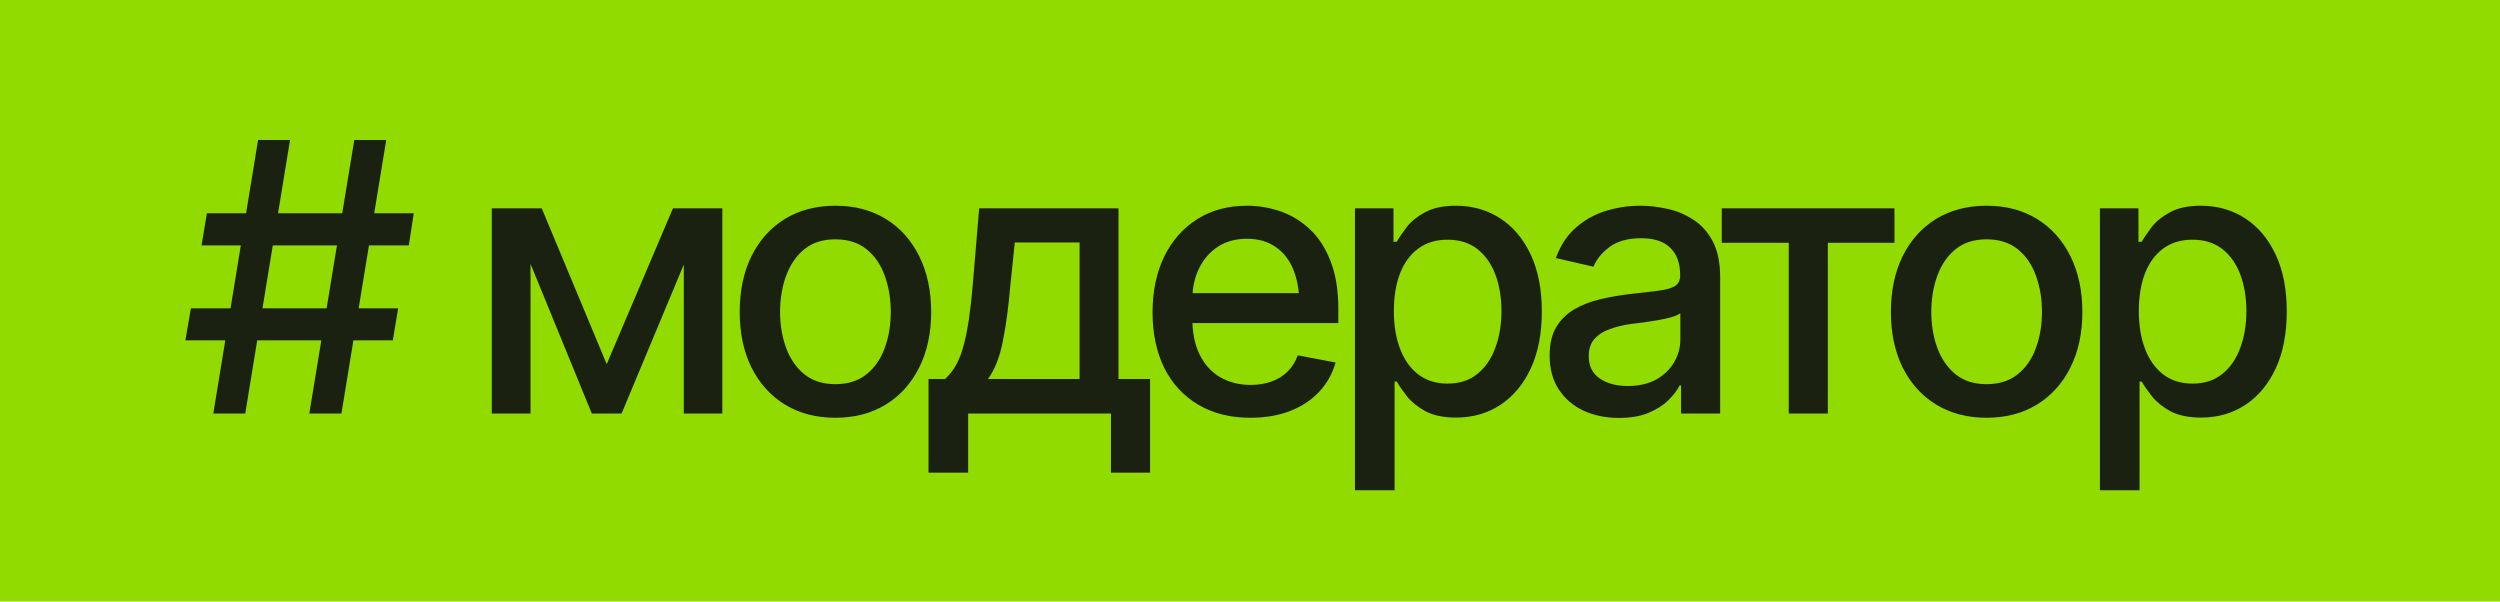
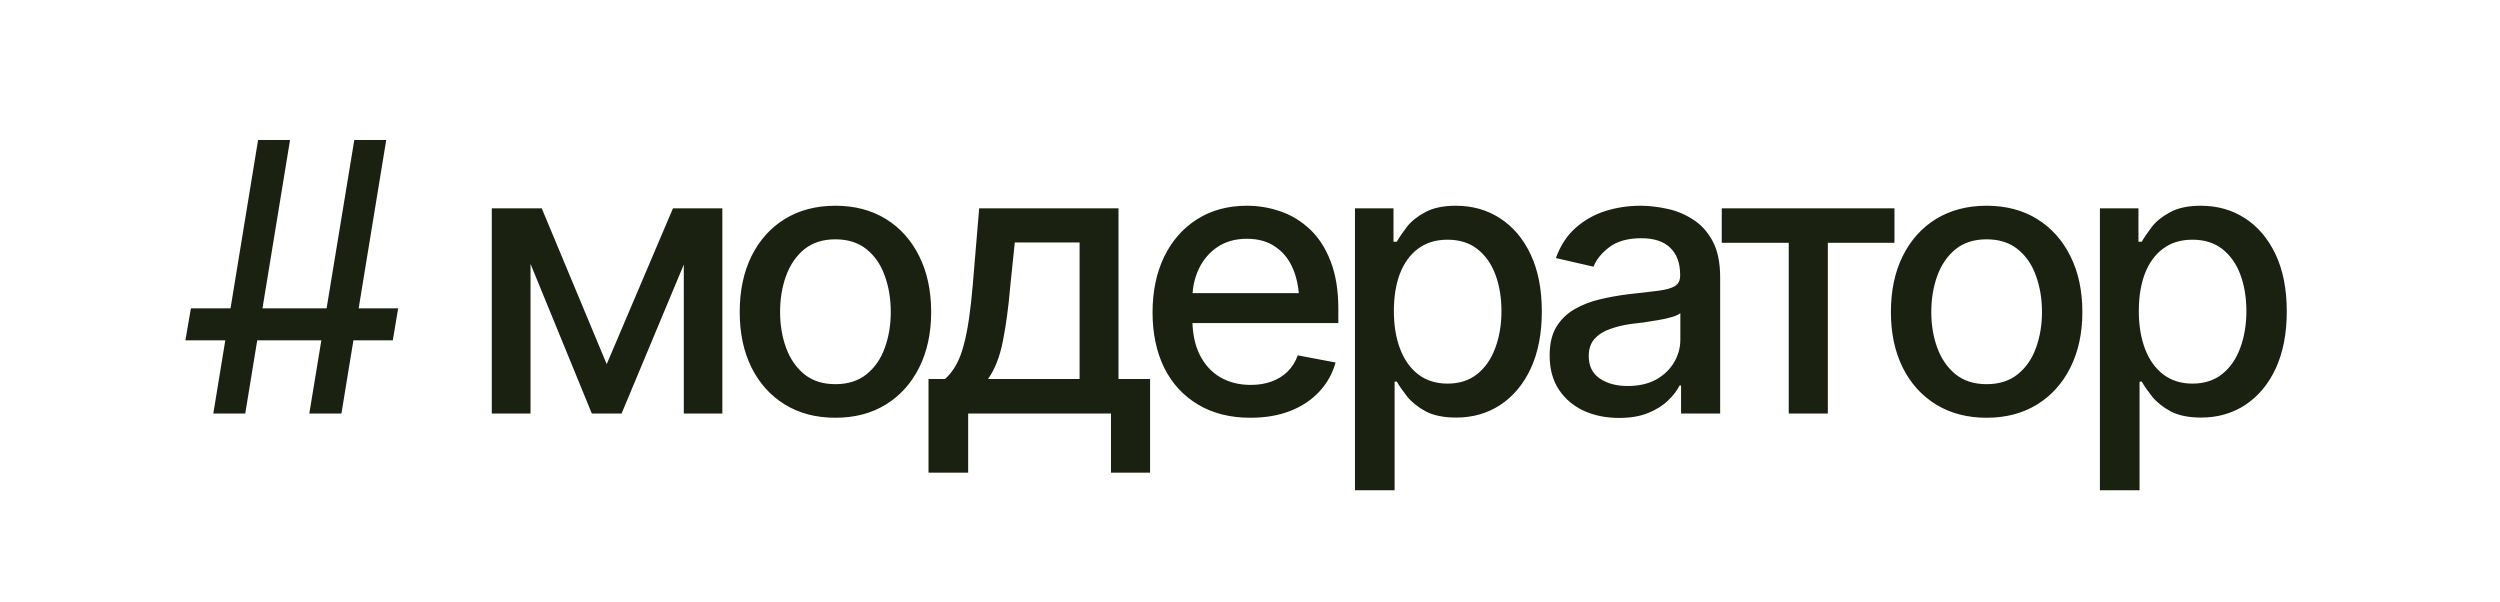
<svg xmlns="http://www.w3.org/2000/svg" width="133" height="32" viewBox="0 0 133 32" fill="none">
-   <path d="M0 0H133V32H0V0Z" fill="#91DB00" />
-   <path d="M16.455 22L18.848 7.449H20.547L18.164 22H16.455ZM9.863 18.104L10.156 16.404H21.182L20.898 18.104H9.863ZM11.348 22L13.73 7.449H15.43L13.047 22H11.348ZM10.723 13.055L11.006 11.346H22.012L21.748 13.055H10.723ZM32.277 19.373L35.802 11.082H37.628L33.068 22H31.485L27.013 11.082H28.82L32.277 19.373ZM28.224 11.082V22H26.163V11.082H28.224ZM36.378 22V11.082H38.429V22H36.378ZM44.44 22.225C43.418 22.225 42.523 21.99 41.755 21.521C40.993 21.053 40.401 20.395 39.977 19.549C39.561 18.703 39.352 17.719 39.352 16.6C39.352 15.467 39.561 14.477 39.977 13.631C40.401 12.778 40.993 12.117 41.755 11.648C42.523 11.18 43.418 10.945 44.44 10.945C45.469 10.945 46.364 11.18 47.126 11.648C47.888 12.117 48.48 12.778 48.903 13.631C49.326 14.477 49.538 15.467 49.538 16.6C49.538 17.719 49.326 18.703 48.903 19.549C48.48 20.395 47.888 21.053 47.126 21.521C46.364 21.99 45.469 22.225 44.44 22.225ZM44.44 20.438C45.111 20.438 45.664 20.262 46.1 19.91C46.537 19.559 46.859 19.093 47.067 18.514C47.282 17.928 47.389 17.29 47.389 16.6C47.389 15.896 47.282 15.252 47.067 14.666C46.859 14.08 46.537 13.611 46.1 13.26C45.664 12.908 45.111 12.732 44.44 12.732C43.776 12.732 43.226 12.908 42.79 13.26C42.36 13.611 42.038 14.08 41.823 14.666C41.608 15.252 41.501 15.896 41.501 16.6C41.501 17.29 41.608 17.928 41.823 18.514C42.038 19.093 42.36 19.559 42.79 19.91C43.226 20.262 43.776 20.438 44.44 20.438ZM49.397 25.145V20.164H50.276C50.504 19.956 50.699 19.708 50.862 19.422C51.025 19.129 51.158 18.784 51.262 18.387C51.373 17.983 51.467 17.518 51.545 16.99C51.623 16.463 51.692 15.854 51.75 15.164L52.092 11.082H59.504V20.164H61.184V25.145H59.104V22H51.506V25.145H49.397ZM52.561 20.164H57.434V12.898H53.987L53.752 15.164C53.655 16.316 53.521 17.312 53.352 18.152C53.189 18.986 52.925 19.656 52.561 20.164ZM66.522 22.225C65.454 22.225 64.529 21.994 63.748 21.531C62.967 21.069 62.365 20.418 61.941 19.578C61.525 18.732 61.316 17.745 61.316 16.619C61.316 15.499 61.522 14.513 61.932 13.66C62.348 12.807 62.931 12.143 63.68 11.668C64.435 11.186 65.32 10.945 66.336 10.945C66.954 10.945 67.553 11.046 68.133 11.248C68.712 11.45 69.233 11.769 69.695 12.205C70.158 12.641 70.522 13.208 70.789 13.904C71.062 14.601 71.199 15.441 71.199 16.424V17.186H62.518V15.594H70.106L69.119 16.121C69.119 15.45 69.015 14.858 68.807 14.344C68.598 13.829 68.286 13.429 67.869 13.143C67.459 12.85 66.948 12.703 66.336 12.703C65.724 12.703 65.2 12.85 64.764 13.143C64.334 13.435 64.005 13.823 63.777 14.305C63.55 14.787 63.435 15.314 63.435 15.887V16.971C63.435 17.719 63.566 18.354 63.826 18.875C64.087 19.396 64.448 19.793 64.91 20.066C65.379 20.34 65.922 20.477 66.541 20.477C66.945 20.477 67.309 20.418 67.635 20.301C67.967 20.184 68.253 20.008 68.494 19.773C68.735 19.539 68.917 19.249 69.041 18.904L71.053 19.285C70.89 19.871 70.603 20.385 70.193 20.828C69.783 21.271 69.266 21.616 68.641 21.863C68.022 22.104 67.316 22.225 66.522 22.225ZM72.084 26.082V11.082H74.134V12.859H74.31C74.44 12.632 74.619 12.368 74.847 12.068C75.082 11.769 75.407 11.508 75.824 11.287C76.24 11.059 76.784 10.945 77.455 10.945C78.334 10.945 79.115 11.167 79.798 11.609C80.489 12.052 81.032 12.693 81.429 13.533C81.826 14.373 82.025 15.385 82.025 16.57C82.025 17.742 81.83 18.751 81.439 19.598C81.048 20.438 80.508 21.085 79.818 21.541C79.134 21.99 78.35 22.215 77.465 22.215C76.807 22.215 76.266 22.104 75.843 21.883C75.427 21.655 75.098 21.391 74.857 21.092C74.623 20.792 74.44 20.529 74.31 20.301H74.193V26.082H72.084ZM77.005 20.408C77.637 20.408 78.164 20.239 78.588 19.9C79.011 19.562 79.33 19.103 79.544 18.523C79.766 17.938 79.877 17.28 79.877 16.551C79.877 15.828 79.769 15.18 79.554 14.607C79.34 14.034 79.02 13.582 78.597 13.25C78.174 12.918 77.644 12.752 77.005 12.752C76.387 12.752 75.866 12.912 75.443 13.23C75.02 13.543 74.698 13.986 74.476 14.559C74.261 15.125 74.154 15.789 74.154 16.551C74.154 17.312 74.265 17.983 74.486 18.562C74.707 19.142 75.03 19.594 75.453 19.92C75.882 20.245 76.4 20.408 77.005 20.408ZM86.132 22.234C85.442 22.234 84.817 22.107 84.257 21.854C83.697 21.593 83.254 21.215 82.929 20.721C82.603 20.226 82.441 19.624 82.441 18.914C82.441 18.296 82.558 17.791 82.792 17.4C83.033 17.003 83.355 16.688 83.759 16.453C84.163 16.219 84.612 16.043 85.107 15.926C85.601 15.809 86.109 15.717 86.63 15.652C87.288 15.581 87.818 15.519 88.222 15.467C88.626 15.415 88.918 15.333 89.101 15.223C89.29 15.105 89.384 14.92 89.384 14.666V14.617C89.384 13.999 89.208 13.52 88.857 13.182C88.512 12.843 87.997 12.674 87.314 12.674C86.604 12.674 86.041 12.83 85.624 13.143C85.214 13.449 84.931 13.797 84.775 14.188L82.773 13.729C83.013 13.065 83.362 12.531 83.818 12.127C84.28 11.717 84.807 11.417 85.4 11.229C85.999 11.04 86.624 10.945 87.275 10.945C87.711 10.945 88.173 10.997 88.661 11.102C89.15 11.199 89.609 11.385 90.038 11.658C90.475 11.925 90.829 12.309 91.103 12.81C91.376 13.312 91.513 13.96 91.513 14.754V22H89.433V20.506H89.355C89.225 20.773 89.019 21.04 88.74 21.307C88.466 21.574 88.115 21.795 87.685 21.971C87.255 22.146 86.737 22.234 86.132 22.234ZM86.591 20.535C87.183 20.535 87.688 20.421 88.105 20.193C88.521 19.959 88.84 19.653 89.062 19.275C89.283 18.898 89.394 18.497 89.394 18.074V16.658C89.316 16.73 89.169 16.798 88.954 16.863C88.74 16.928 88.495 16.984 88.222 17.029C87.948 17.075 87.681 17.117 87.421 17.156C87.161 17.189 86.943 17.215 86.767 17.234C86.357 17.293 85.982 17.384 85.644 17.508C85.305 17.625 85.032 17.801 84.823 18.035C84.622 18.263 84.521 18.566 84.521 18.943C84.521 19.471 84.716 19.868 85.107 20.135C85.497 20.402 85.992 20.535 86.591 20.535ZM91.597 12.918V11.082H100.786V12.918H97.241V22H95.161V12.918H91.597ZM105.684 22.225C104.662 22.225 103.767 21.99 102.998 21.521C102.237 21.053 101.644 20.395 101.221 19.549C100.804 18.703 100.596 17.719 100.596 16.6C100.596 15.467 100.804 14.477 101.221 13.631C101.644 12.778 102.237 12.117 102.998 11.648C103.767 11.18 104.662 10.945 105.684 10.945C106.713 10.945 107.608 11.18 108.37 11.648C109.131 12.117 109.724 12.778 110.147 13.631C110.57 14.477 110.782 15.467 110.782 16.6C110.782 17.719 110.57 18.703 110.147 19.549C109.724 20.395 109.131 21.053 108.37 21.521C107.608 21.99 106.713 22.225 105.684 22.225ZM105.684 20.438C106.355 20.438 106.908 20.262 107.344 19.91C107.78 19.559 108.103 19.093 108.311 18.514C108.526 17.928 108.633 17.29 108.633 16.6C108.633 15.896 108.526 15.252 108.311 14.666C108.103 14.08 107.78 13.611 107.344 13.26C106.908 12.908 106.355 12.732 105.684 12.732C105.02 12.732 104.47 12.908 104.034 13.26C103.604 13.611 103.282 14.08 103.067 14.666C102.852 15.252 102.745 15.896 102.745 16.6C102.745 17.29 102.852 17.928 103.067 18.514C103.282 19.093 103.604 19.559 104.034 19.91C104.47 20.262 105.02 20.438 105.684 20.438ZM111.715 26.082V11.082H113.766V12.859H113.941C114.072 12.632 114.251 12.368 114.479 12.068C114.713 11.769 115.038 11.508 115.455 11.287C115.872 11.059 116.415 10.945 117.086 10.945C117.965 10.945 118.746 11.167 119.43 11.609C120.12 12.052 120.663 12.693 121.061 13.533C121.458 14.373 121.656 15.385 121.656 16.57C121.656 17.742 121.461 18.751 121.07 19.598C120.68 20.438 120.139 21.085 119.449 21.541C118.766 21.99 117.981 22.215 117.096 22.215C116.438 22.215 115.898 22.104 115.475 21.883C115.058 21.655 114.729 21.391 114.488 21.092C114.254 20.792 114.072 20.529 113.941 20.301H113.824V26.082H111.715ZM116.637 20.408C117.268 20.408 117.796 20.239 118.219 19.9C118.642 19.562 118.961 19.103 119.176 18.523C119.397 17.938 119.508 17.28 119.508 16.551C119.508 15.828 119.4 15.18 119.186 14.607C118.971 14.034 118.652 13.582 118.229 13.25C117.805 12.918 117.275 12.752 116.637 12.752C116.018 12.752 115.497 12.912 115.074 13.23C114.651 13.543 114.329 13.986 114.107 14.559C113.893 15.125 113.785 15.789 113.785 16.551C113.785 17.312 113.896 17.983 114.117 18.562C114.339 19.142 114.661 19.594 115.084 19.92C115.514 20.245 116.031 20.408 116.637 20.408Z" fill="#1B2110" />
+   <path d="M16.455 22L18.848 7.449H20.547L18.164 22H16.455ZM9.863 18.104L10.156 16.404H21.182L20.898 18.104H9.863ZM11.348 22L13.73 7.449H15.43L13.047 22H11.348ZM10.723 13.055H22.012L21.748 13.055H10.723ZM32.277 19.373L35.802 11.082H37.628L33.068 22H31.485L27.013 11.082H28.82L32.277 19.373ZM28.224 11.082V22H26.163V11.082H28.224ZM36.378 22V11.082H38.429V22H36.378ZM44.44 22.225C43.418 22.225 42.523 21.99 41.755 21.521C40.993 21.053 40.401 20.395 39.977 19.549C39.561 18.703 39.352 17.719 39.352 16.6C39.352 15.467 39.561 14.477 39.977 13.631C40.401 12.778 40.993 12.117 41.755 11.648C42.523 11.18 43.418 10.945 44.44 10.945C45.469 10.945 46.364 11.18 47.126 11.648C47.888 12.117 48.48 12.778 48.903 13.631C49.326 14.477 49.538 15.467 49.538 16.6C49.538 17.719 49.326 18.703 48.903 19.549C48.48 20.395 47.888 21.053 47.126 21.521C46.364 21.99 45.469 22.225 44.44 22.225ZM44.44 20.438C45.111 20.438 45.664 20.262 46.1 19.91C46.537 19.559 46.859 19.093 47.067 18.514C47.282 17.928 47.389 17.29 47.389 16.6C47.389 15.896 47.282 15.252 47.067 14.666C46.859 14.08 46.537 13.611 46.1 13.26C45.664 12.908 45.111 12.732 44.44 12.732C43.776 12.732 43.226 12.908 42.79 13.26C42.36 13.611 42.038 14.08 41.823 14.666C41.608 15.252 41.501 15.896 41.501 16.6C41.501 17.29 41.608 17.928 41.823 18.514C42.038 19.093 42.36 19.559 42.79 19.91C43.226 20.262 43.776 20.438 44.44 20.438ZM49.397 25.145V20.164H50.276C50.504 19.956 50.699 19.708 50.862 19.422C51.025 19.129 51.158 18.784 51.262 18.387C51.373 17.983 51.467 17.518 51.545 16.99C51.623 16.463 51.692 15.854 51.75 15.164L52.092 11.082H59.504V20.164H61.184V25.145H59.104V22H51.506V25.145H49.397ZM52.561 20.164H57.434V12.898H53.987L53.752 15.164C53.655 16.316 53.521 17.312 53.352 18.152C53.189 18.986 52.925 19.656 52.561 20.164ZM66.522 22.225C65.454 22.225 64.529 21.994 63.748 21.531C62.967 21.069 62.365 20.418 61.941 19.578C61.525 18.732 61.316 17.745 61.316 16.619C61.316 15.499 61.522 14.513 61.932 13.66C62.348 12.807 62.931 12.143 63.68 11.668C64.435 11.186 65.32 10.945 66.336 10.945C66.954 10.945 67.553 11.046 68.133 11.248C68.712 11.45 69.233 11.769 69.695 12.205C70.158 12.641 70.522 13.208 70.789 13.904C71.062 14.601 71.199 15.441 71.199 16.424V17.186H62.518V15.594H70.106L69.119 16.121C69.119 15.45 69.015 14.858 68.807 14.344C68.598 13.829 68.286 13.429 67.869 13.143C67.459 12.85 66.948 12.703 66.336 12.703C65.724 12.703 65.2 12.85 64.764 13.143C64.334 13.435 64.005 13.823 63.777 14.305C63.55 14.787 63.435 15.314 63.435 15.887V16.971C63.435 17.719 63.566 18.354 63.826 18.875C64.087 19.396 64.448 19.793 64.91 20.066C65.379 20.34 65.922 20.477 66.541 20.477C66.945 20.477 67.309 20.418 67.635 20.301C67.967 20.184 68.253 20.008 68.494 19.773C68.735 19.539 68.917 19.249 69.041 18.904L71.053 19.285C70.89 19.871 70.603 20.385 70.193 20.828C69.783 21.271 69.266 21.616 68.641 21.863C68.022 22.104 67.316 22.225 66.522 22.225ZM72.084 26.082V11.082H74.134V12.859H74.31C74.44 12.632 74.619 12.368 74.847 12.068C75.082 11.769 75.407 11.508 75.824 11.287C76.24 11.059 76.784 10.945 77.455 10.945C78.334 10.945 79.115 11.167 79.798 11.609C80.489 12.052 81.032 12.693 81.429 13.533C81.826 14.373 82.025 15.385 82.025 16.57C82.025 17.742 81.83 18.751 81.439 19.598C81.048 20.438 80.508 21.085 79.818 21.541C79.134 21.99 78.35 22.215 77.465 22.215C76.807 22.215 76.266 22.104 75.843 21.883C75.427 21.655 75.098 21.391 74.857 21.092C74.623 20.792 74.44 20.529 74.31 20.301H74.193V26.082H72.084ZM77.005 20.408C77.637 20.408 78.164 20.239 78.588 19.9C79.011 19.562 79.33 19.103 79.544 18.523C79.766 17.938 79.877 17.28 79.877 16.551C79.877 15.828 79.769 15.18 79.554 14.607C79.34 14.034 79.02 13.582 78.597 13.25C78.174 12.918 77.644 12.752 77.005 12.752C76.387 12.752 75.866 12.912 75.443 13.23C75.02 13.543 74.698 13.986 74.476 14.559C74.261 15.125 74.154 15.789 74.154 16.551C74.154 17.312 74.265 17.983 74.486 18.562C74.707 19.142 75.03 19.594 75.453 19.92C75.882 20.245 76.4 20.408 77.005 20.408ZM86.132 22.234C85.442 22.234 84.817 22.107 84.257 21.854C83.697 21.593 83.254 21.215 82.929 20.721C82.603 20.226 82.441 19.624 82.441 18.914C82.441 18.296 82.558 17.791 82.792 17.4C83.033 17.003 83.355 16.688 83.759 16.453C84.163 16.219 84.612 16.043 85.107 15.926C85.601 15.809 86.109 15.717 86.63 15.652C87.288 15.581 87.818 15.519 88.222 15.467C88.626 15.415 88.918 15.333 89.101 15.223C89.29 15.105 89.384 14.92 89.384 14.666V14.617C89.384 13.999 89.208 13.52 88.857 13.182C88.512 12.843 87.997 12.674 87.314 12.674C86.604 12.674 86.041 12.83 85.624 13.143C85.214 13.449 84.931 13.797 84.775 14.188L82.773 13.729C83.013 13.065 83.362 12.531 83.818 12.127C84.28 11.717 84.807 11.417 85.4 11.229C85.999 11.04 86.624 10.945 87.275 10.945C87.711 10.945 88.173 10.997 88.661 11.102C89.15 11.199 89.609 11.385 90.038 11.658C90.475 11.925 90.829 12.309 91.103 12.81C91.376 13.312 91.513 13.96 91.513 14.754V22H89.433V20.506H89.355C89.225 20.773 89.019 21.04 88.74 21.307C88.466 21.574 88.115 21.795 87.685 21.971C87.255 22.146 86.737 22.234 86.132 22.234ZM86.591 20.535C87.183 20.535 87.688 20.421 88.105 20.193C88.521 19.959 88.84 19.653 89.062 19.275C89.283 18.898 89.394 18.497 89.394 18.074V16.658C89.316 16.73 89.169 16.798 88.954 16.863C88.74 16.928 88.495 16.984 88.222 17.029C87.948 17.075 87.681 17.117 87.421 17.156C87.161 17.189 86.943 17.215 86.767 17.234C86.357 17.293 85.982 17.384 85.644 17.508C85.305 17.625 85.032 17.801 84.823 18.035C84.622 18.263 84.521 18.566 84.521 18.943C84.521 19.471 84.716 19.868 85.107 20.135C85.497 20.402 85.992 20.535 86.591 20.535ZM91.597 12.918V11.082H100.786V12.918H97.241V22H95.161V12.918H91.597ZM105.684 22.225C104.662 22.225 103.767 21.99 102.998 21.521C102.237 21.053 101.644 20.395 101.221 19.549C100.804 18.703 100.596 17.719 100.596 16.6C100.596 15.467 100.804 14.477 101.221 13.631C101.644 12.778 102.237 12.117 102.998 11.648C103.767 11.18 104.662 10.945 105.684 10.945C106.713 10.945 107.608 11.18 108.37 11.648C109.131 12.117 109.724 12.778 110.147 13.631C110.57 14.477 110.782 15.467 110.782 16.6C110.782 17.719 110.57 18.703 110.147 19.549C109.724 20.395 109.131 21.053 108.37 21.521C107.608 21.99 106.713 22.225 105.684 22.225ZM105.684 20.438C106.355 20.438 106.908 20.262 107.344 19.91C107.78 19.559 108.103 19.093 108.311 18.514C108.526 17.928 108.633 17.29 108.633 16.6C108.633 15.896 108.526 15.252 108.311 14.666C108.103 14.08 107.78 13.611 107.344 13.26C106.908 12.908 106.355 12.732 105.684 12.732C105.02 12.732 104.47 12.908 104.034 13.26C103.604 13.611 103.282 14.08 103.067 14.666C102.852 15.252 102.745 15.896 102.745 16.6C102.745 17.29 102.852 17.928 103.067 18.514C103.282 19.093 103.604 19.559 104.034 19.91C104.47 20.262 105.02 20.438 105.684 20.438ZM111.715 26.082V11.082H113.766V12.859H113.941C114.072 12.632 114.251 12.368 114.479 12.068C114.713 11.769 115.038 11.508 115.455 11.287C115.872 11.059 116.415 10.945 117.086 10.945C117.965 10.945 118.746 11.167 119.43 11.609C120.12 12.052 120.663 12.693 121.061 13.533C121.458 14.373 121.656 15.385 121.656 16.57C121.656 17.742 121.461 18.751 121.07 19.598C120.68 20.438 120.139 21.085 119.449 21.541C118.766 21.99 117.981 22.215 117.096 22.215C116.438 22.215 115.898 22.104 115.475 21.883C115.058 21.655 114.729 21.391 114.488 21.092C114.254 20.792 114.072 20.529 113.941 20.301H113.824V26.082H111.715ZM116.637 20.408C117.268 20.408 117.796 20.239 118.219 19.9C118.642 19.562 118.961 19.103 119.176 18.523C119.397 17.938 119.508 17.28 119.508 16.551C119.508 15.828 119.4 15.18 119.186 14.607C118.971 14.034 118.652 13.582 118.229 13.25C117.805 12.918 117.275 12.752 116.637 12.752C116.018 12.752 115.497 12.912 115.074 13.23C114.651 13.543 114.329 13.986 114.107 14.559C113.893 15.125 113.785 15.789 113.785 16.551C113.785 17.312 113.896 17.983 114.117 18.562C114.339 19.142 114.661 19.594 115.084 19.92C115.514 20.245 116.031 20.408 116.637 20.408Z" fill="#1B2110" />
</svg>